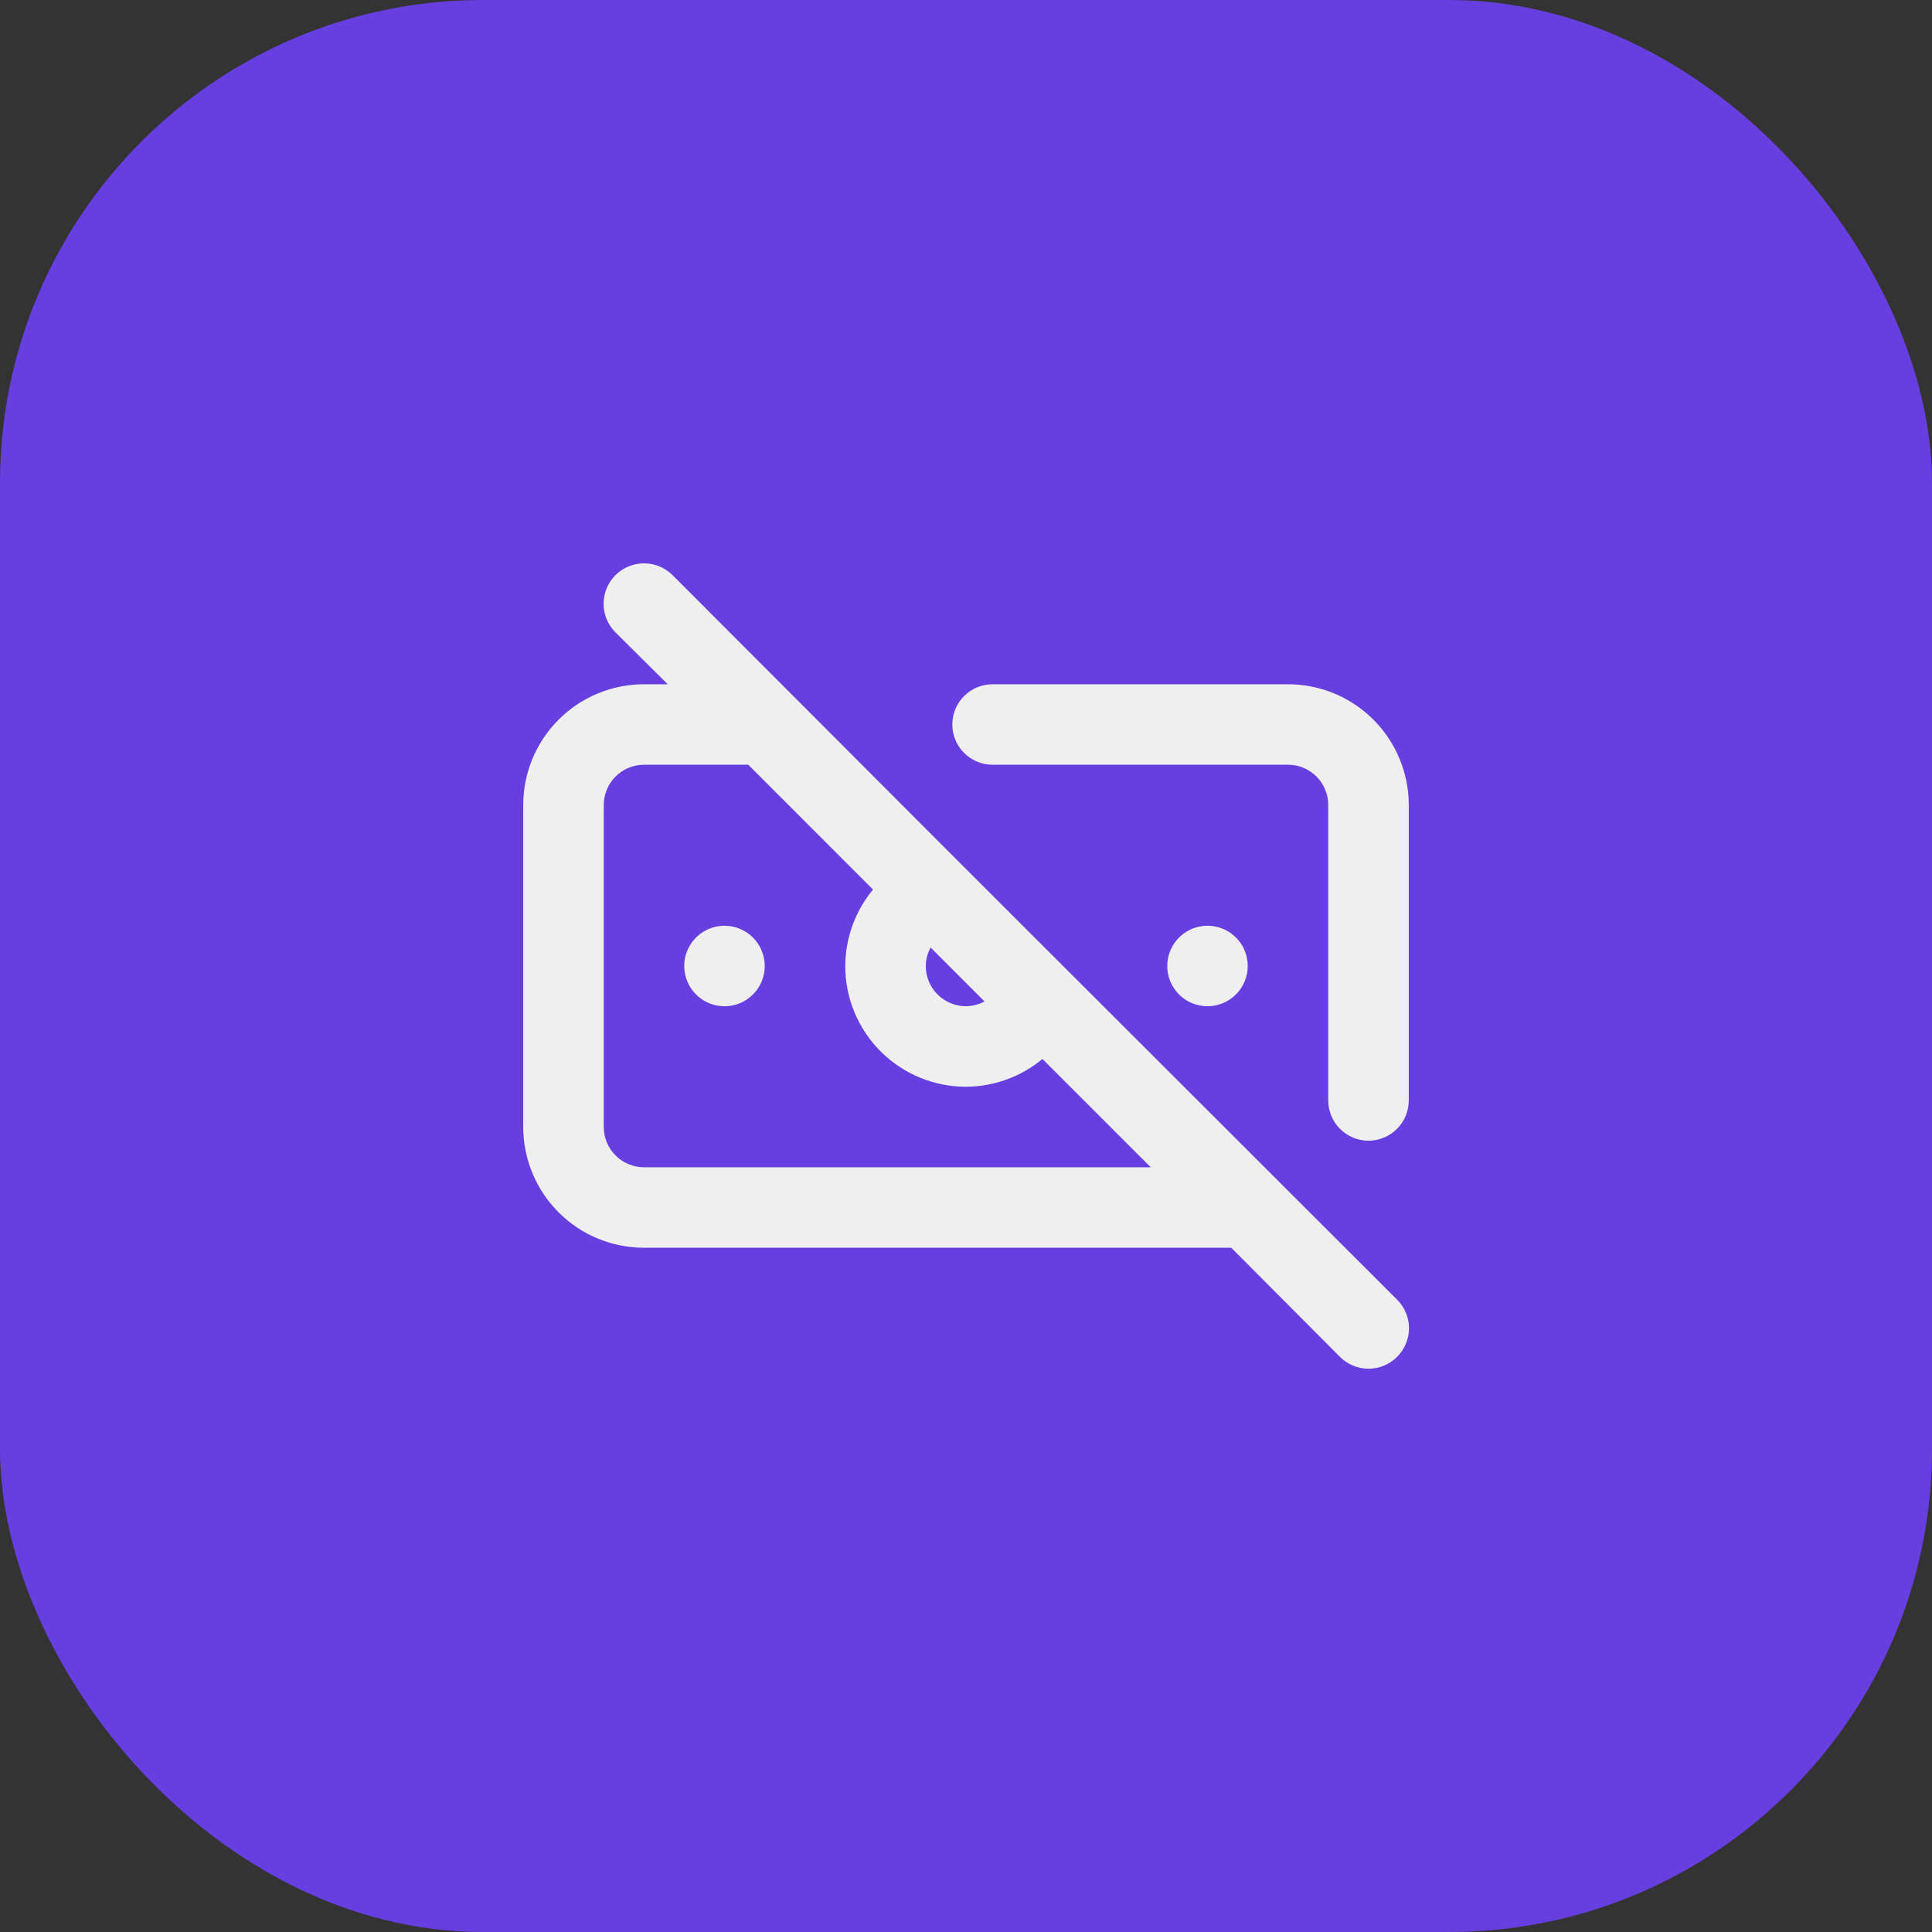
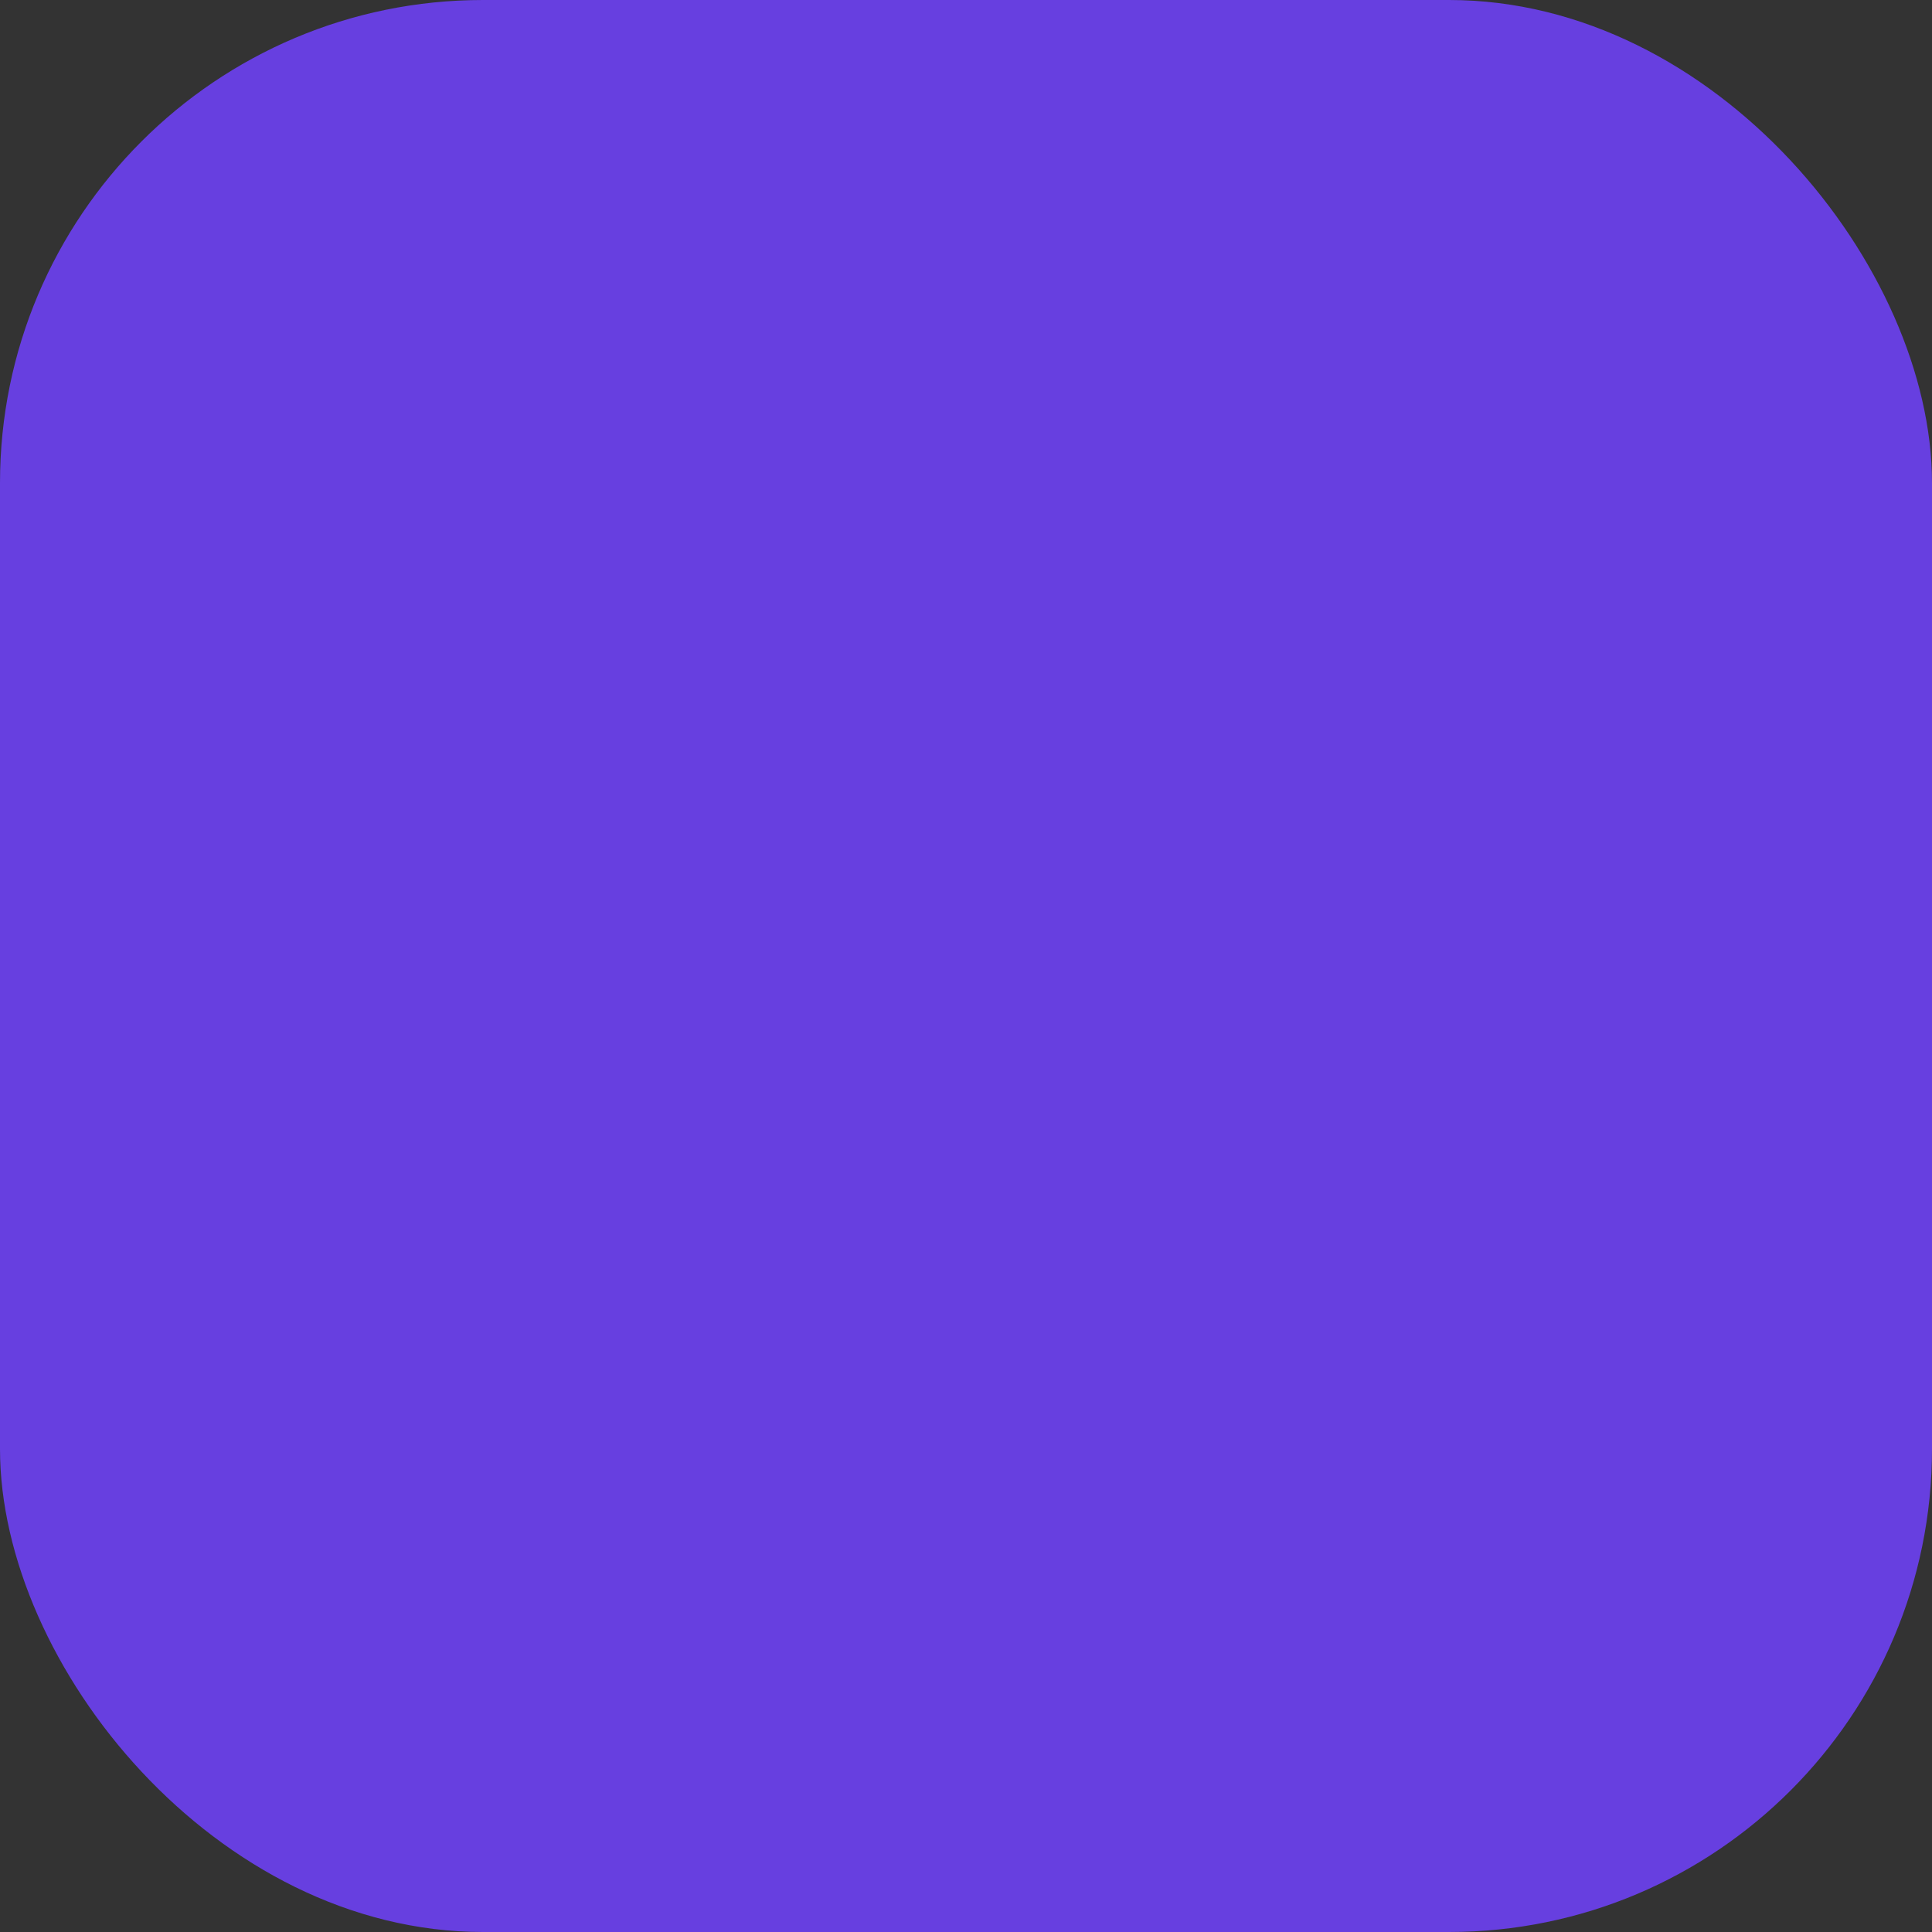
<svg xmlns="http://www.w3.org/2000/svg" width="40" height="40" viewBox="0 0 40 40" fill="none">
  <rect x="0" y="0" width="40" height="40" fill="#333333" stroke="none" />
  <rect width="40" height="40" rx="10" fill="#673FE0" />
-   <path d="M15 19.167C14.835 19.167 14.674 19.215 14.537 19.307C14.4 19.399 14.293 19.529 14.23 19.681C14.167 19.833 14.15 20.001 14.183 20.163C14.215 20.324 14.294 20.473 14.411 20.589C14.527 20.706 14.676 20.785 14.837 20.817C14.999 20.849 15.167 20.833 15.319 20.77C15.471 20.707 15.601 20.6 15.693 20.463C15.784 20.326 15.833 20.165 15.833 20C15.833 19.779 15.745 19.567 15.589 19.411C15.433 19.254 15.221 19.167 15 19.167ZM19.883 17.875L13.925 11.908C13.847 11.831 13.755 11.769 13.653 11.727C13.552 11.685 13.443 11.663 13.333 11.663C13.223 11.663 13.115 11.685 13.013 11.727C12.912 11.769 12.819 11.831 12.742 11.908C12.585 12.065 12.497 12.278 12.497 12.5C12.497 12.722 12.585 12.935 12.742 13.092L13.825 14.167H13.333C12.67 14.167 12.034 14.43 11.566 14.899C11.097 15.368 10.833 16.004 10.833 16.667V23.333C10.833 23.996 11.097 24.632 11.566 25.101C12.034 25.57 12.67 25.833 13.333 25.833H25.492L27.742 28.092C27.819 28.17 27.911 28.232 28.013 28.274C28.114 28.316 28.223 28.338 28.333 28.338C28.443 28.338 28.552 28.316 28.654 28.274C28.755 28.232 28.848 28.17 28.925 28.092C29.003 28.014 29.065 27.922 29.107 27.82C29.15 27.719 29.172 27.61 29.172 27.5C29.172 27.39 29.15 27.281 29.107 27.18C29.065 27.078 29.003 26.986 28.925 26.908L19.883 17.875ZM19.267 19.617L20.383 20.733C20.265 20.797 20.134 20.831 20 20.833C19.779 20.833 19.567 20.745 19.411 20.589C19.254 20.433 19.167 20.221 19.167 20C19.169 19.866 19.203 19.735 19.267 19.617ZM13.333 24.167C13.112 24.167 12.9 24.079 12.744 23.922C12.588 23.766 12.5 23.554 12.5 23.333V16.667C12.5 16.446 12.588 16.234 12.744 16.077C12.9 15.921 13.112 15.833 13.333 15.833H15.492L18.075 18.417C17.706 18.862 17.503 19.422 17.5 20C17.5 20.663 17.763 21.299 18.232 21.768C18.701 22.237 19.337 22.5 20 22.5C20.578 22.497 21.138 22.294 21.583 21.925L23.825 24.167H13.333ZM26.667 14.167H20.55C20.329 14.167 20.117 14.254 19.961 14.411C19.804 14.567 19.717 14.779 19.717 15C19.717 15.221 19.804 15.433 19.961 15.589C20.117 15.745 20.329 15.833 20.55 15.833H26.667C26.888 15.833 27.1 15.921 27.256 16.077C27.412 16.234 27.5 16.446 27.5 16.667V22.783C27.5 23.004 27.588 23.216 27.744 23.372C27.9 23.529 28.112 23.617 28.333 23.617C28.554 23.617 28.766 23.529 28.923 23.372C29.079 23.216 29.167 23.004 29.167 22.783V16.667C29.167 16.004 28.903 15.368 28.434 14.899C27.966 14.43 27.33 14.167 26.667 14.167ZM25.833 20C25.833 19.835 25.784 19.674 25.693 19.537C25.601 19.4 25.471 19.293 25.319 19.23C25.167 19.167 24.999 19.151 24.837 19.183C24.676 19.215 24.527 19.294 24.411 19.411C24.294 19.527 24.215 19.676 24.183 19.837C24.151 19.999 24.167 20.167 24.23 20.319C24.293 20.471 24.4 20.601 24.537 20.693C24.674 20.784 24.835 20.833 25 20.833C25.221 20.833 25.433 20.745 25.589 20.589C25.745 20.433 25.833 20.221 25.833 20Z" fill="#EFEFEF" />
</svg>